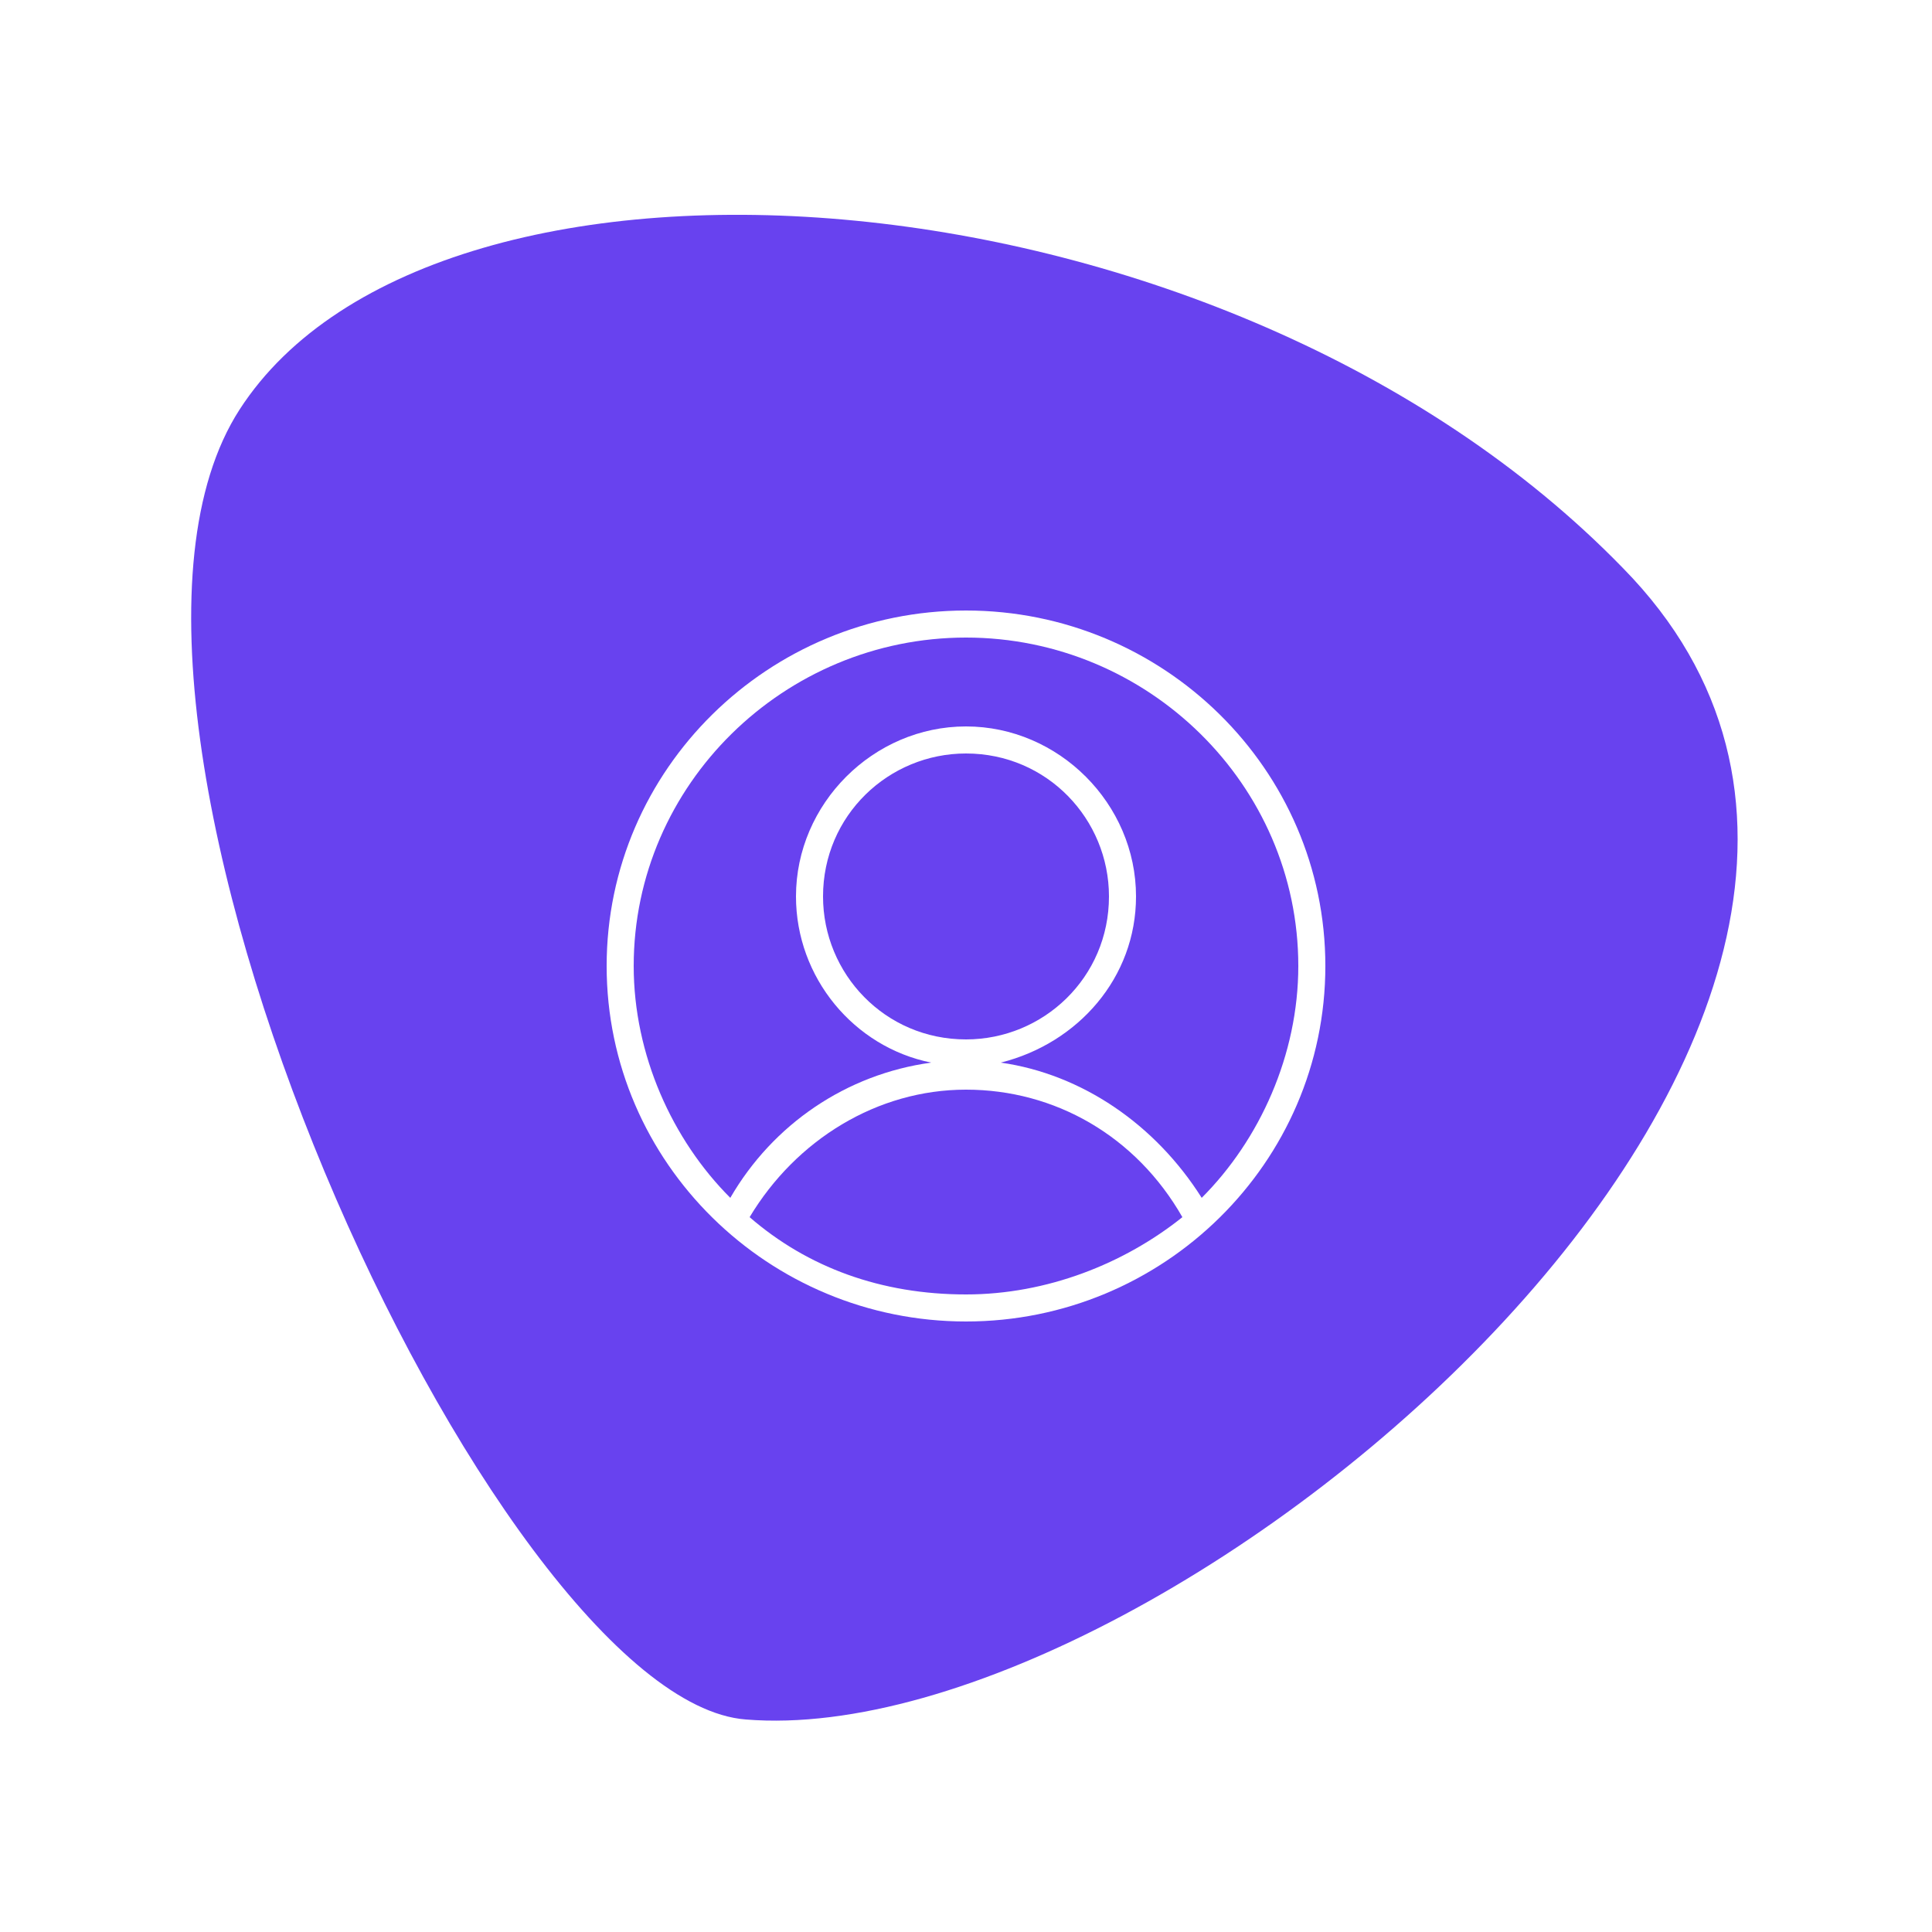
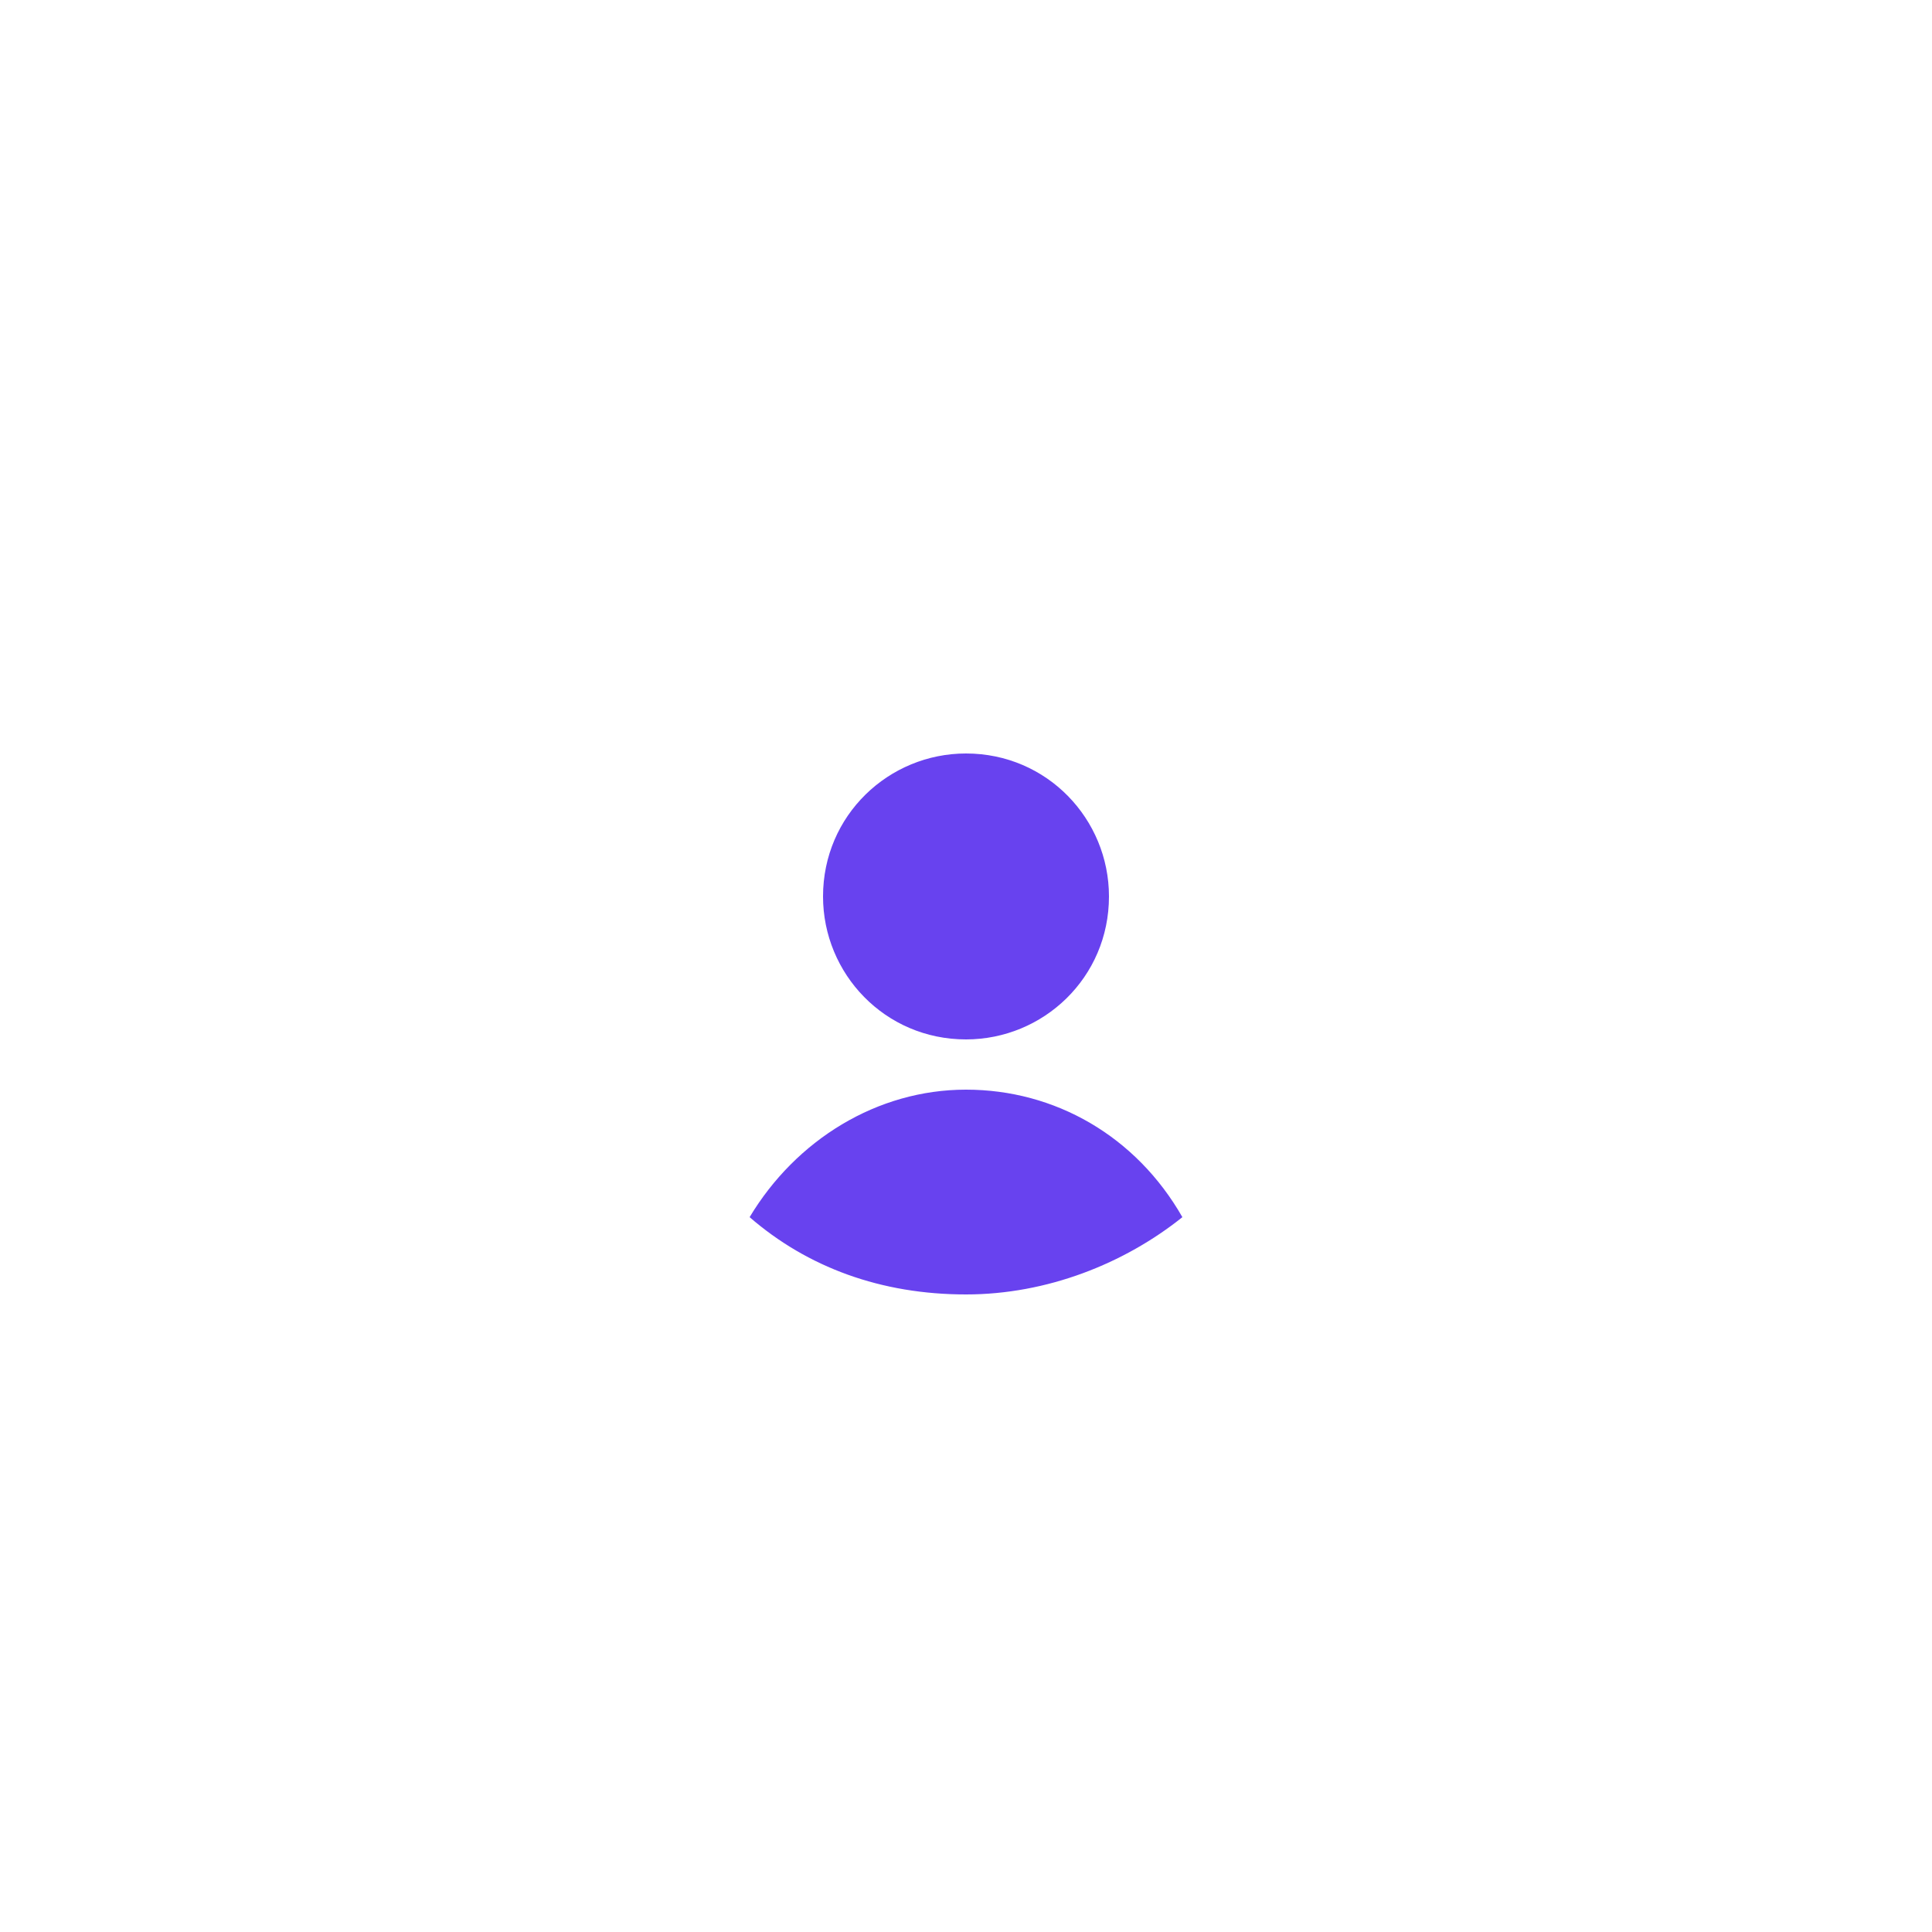
<svg xmlns="http://www.w3.org/2000/svg" version="1.1" id="Layer_1" x="0px" y="0px" viewBox="0 0 50 50" style="enable-background:new 0 0 50 50;" xml:space="preserve">
  <style type="text/css">
	.st0{fill:#6842EF;}
</style>
  <g>
-     <path class="st0" d="M25,16.5c-4.7,0-8.6,3.8-8.6,8.5c0,2.3,1,4.5,2.5,6c1.1-1.9,3-3.2,5.2-3.5c-2-0.4-3.5-2.2-3.5-4.3   c0-2.4,2-4.4,4.4-4.4s4.4,2,4.4,4.4c0,2.1-1.5,3.8-3.5,4.3c2.1,0.3,4,1.6,5.2,3.5c1.5-1.5,2.5-3.7,2.5-6   C33.6,20.3,29.7,16.5,25,16.5z" />
    <path class="st0" d="M25,28.2c-2.3,0-4.4,1.3-5.6,3.3c1.5,1.3,3.4,2,5.6,2c2.1,0,4.1-0.8,5.6-2C29.4,29.4,27.3,28.2,25,28.2z" />
    <path class="st0" d="M28.7,23.2c0-2-1.6-3.7-3.7-3.7c-2,0-3.7,1.6-3.7,3.7c0,2,1.6,3.7,3.7,3.7C27,26.9,28.7,25.3,28.7,23.2z" />
-     <path class="st0" d="M42,14.7C31.7,4.1,11.3,2.7,6.2,10.6c-5.1,7.9,6.6,33.4,13.1,33.9C30.3,45.4,53.1,26,42,14.7z M25,34.2   c-5.1,0-9.3-4.1-9.3-9.2c0-5.1,4.2-9.2,9.3-9.2c5.1,0,9.3,4.1,9.3,9.2C34.3,30.1,30.1,34.2,25,34.2z" />
  </g>
</svg>